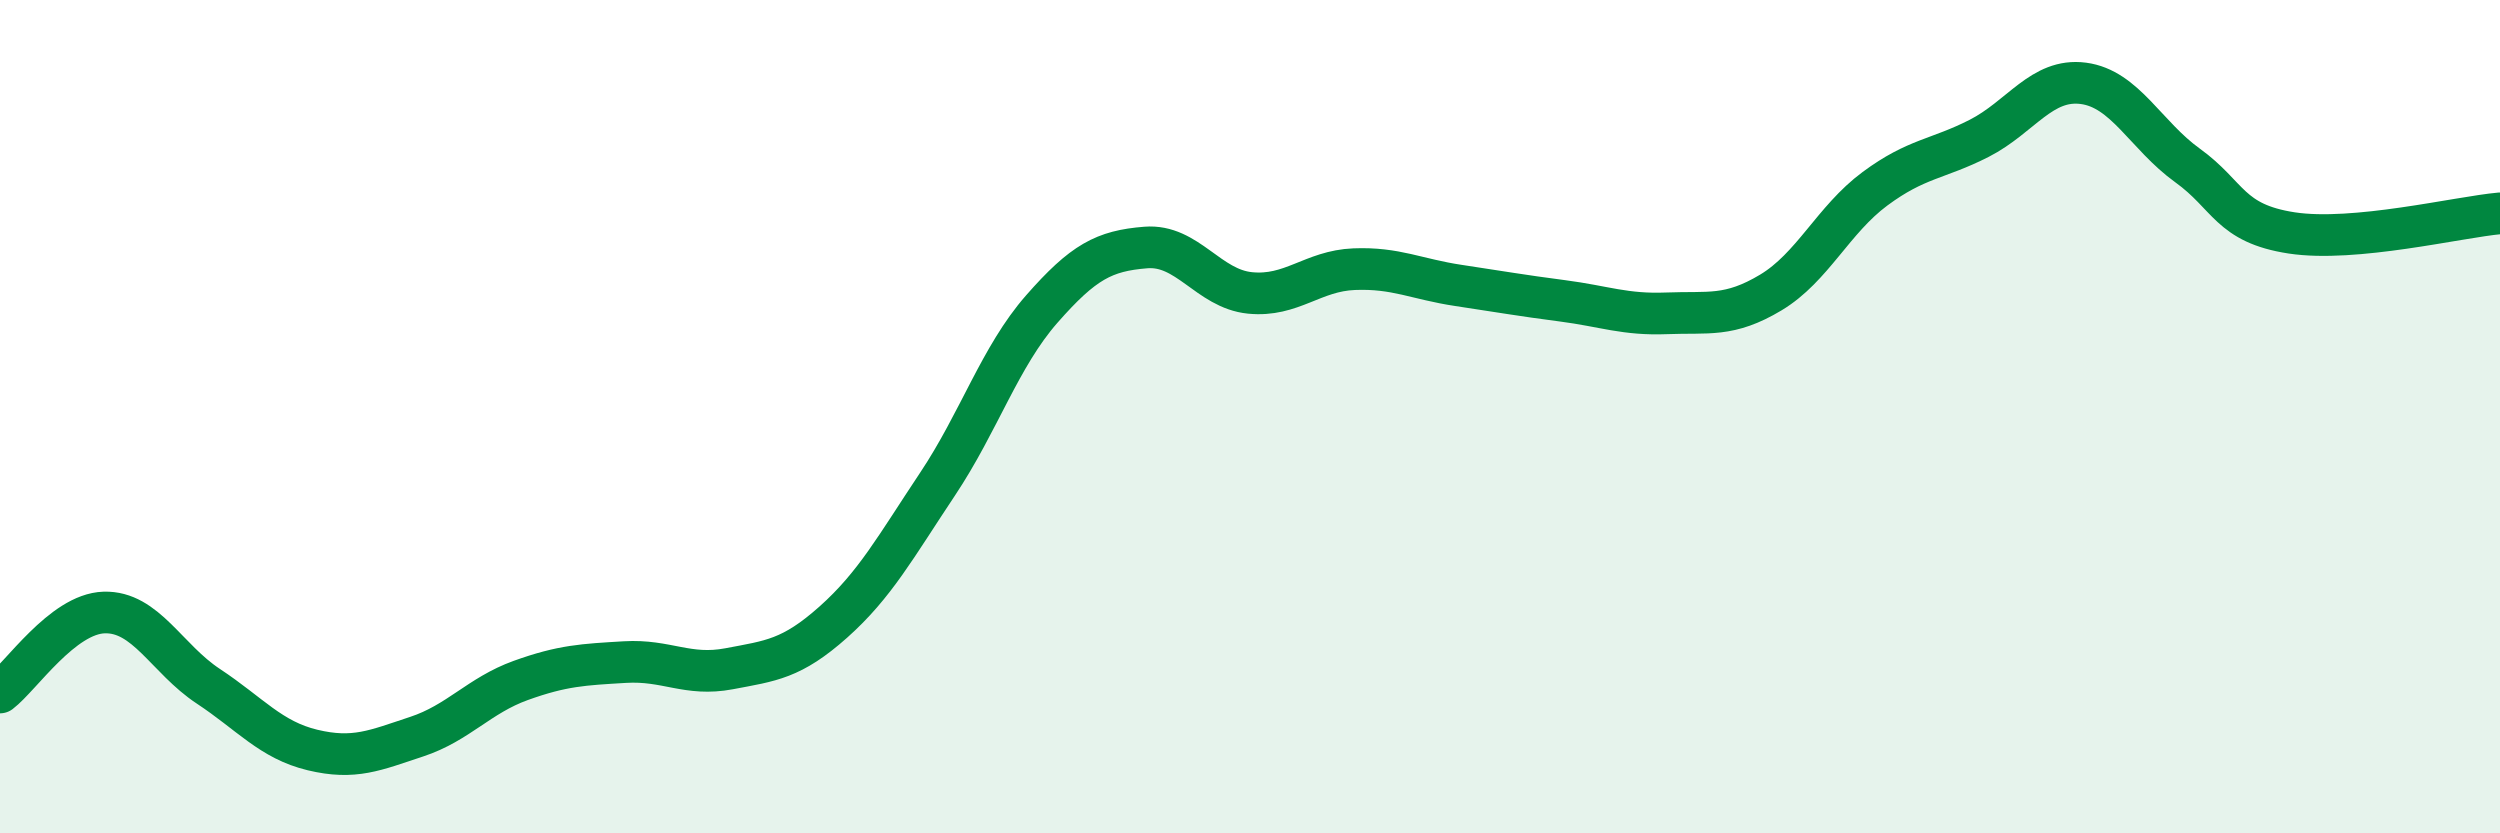
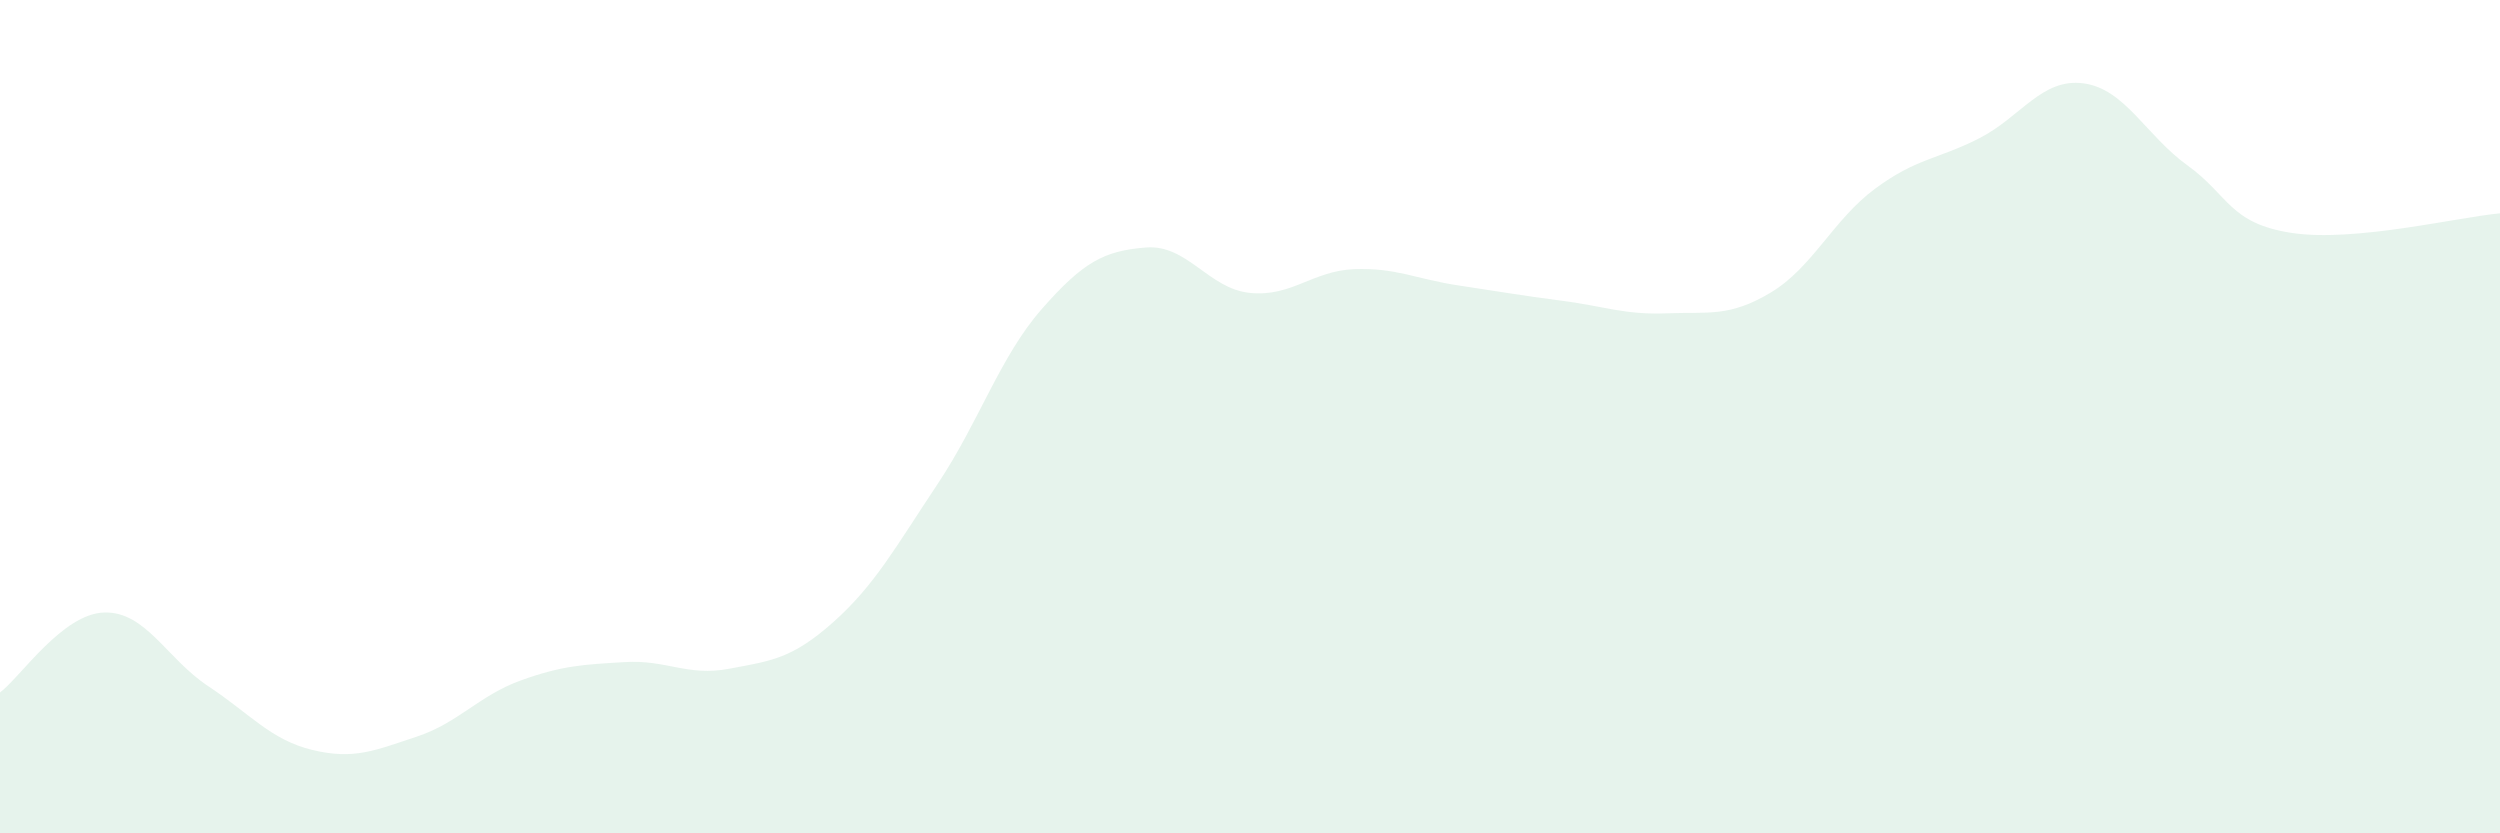
<svg xmlns="http://www.w3.org/2000/svg" width="60" height="20" viewBox="0 0 60 20">
  <path d="M 0,16.62 C 0.5,16.24 1.5,14.73 2.5,14.7 C 3.5,14.67 4,15.81 5,16.47 C 6,17.13 6.5,17.76 7.5,18 C 8.5,18.24 9,18.01 10,17.68 C 11,17.35 11.5,16.69 12.5,16.33 C 13.5,15.97 14,15.95 15,15.89 C 16,15.83 16.5,16.24 17.5,16.05 C 18.5,15.86 19,15.82 20,14.93 C 21,14.04 21.5,13.12 22.5,11.62 C 23.5,10.12 24,8.56 25,7.42 C 26,6.28 26.5,6.02 27.5,5.94 C 28.5,5.86 29,6.93 30,7.03 C 31,7.13 31.5,6.5 32.5,6.46 C 33.5,6.42 34,6.7 35,6.85 C 36,7 36.5,7.09 37.5,7.22 C 38.5,7.35 39,7.56 40,7.52 C 41,7.48 41.5,7.62 42.5,7.02 C 43.5,6.42 44,5.27 45,4.53 C 46,3.79 46.5,3.83 47.5,3.32 C 48.5,2.81 49,1.87 50,2 C 51,2.13 51.5,3.25 52.5,3.97 C 53.5,4.69 53.5,5.36 55,5.59 C 56.5,5.82 59,5.21 60,5.12L60 20L0 20Z" fill="#008740" opacity="0.1" stroke-linecap="round" stroke-linejoin="round" />
-   <path d="M 0,16.62 C 0.5,16.24 1.5,14.73 2.5,14.7 C 3.5,14.67 4,15.81 5,16.47 C 6,17.13 6.5,17.76 7.5,18 C 8.5,18.24 9,18.01 10,17.68 C 11,17.35 11.5,16.69 12.5,16.33 C 13.5,15.97 14,15.95 15,15.89 C 16,15.83 16.5,16.24 17.5,16.05 C 18.5,15.86 19,15.82 20,14.93 C 21,14.04 21.5,13.12 22.5,11.62 C 23.5,10.12 24,8.56 25,7.42 C 26,6.28 26.5,6.02 27.5,5.94 C 28.5,5.86 29,6.93 30,7.03 C 31,7.13 31.5,6.5 32.5,6.46 C 33.5,6.42 34,6.7 35,6.85 C 36,7 36.5,7.09 37.5,7.22 C 38.5,7.35 39,7.56 40,7.52 C 41,7.48 41.5,7.62 42.5,7.02 C 43.5,6.42 44,5.27 45,4.53 C 46,3.79 46.5,3.83 47.5,3.32 C 48.5,2.81 49,1.87 50,2 C 51,2.13 51.5,3.25 52.5,3.97 C 53.5,4.69 53.5,5.36 55,5.59 C 56.5,5.82 59,5.21 60,5.12" stroke="#008740" stroke-width="1" fill="none" stroke-linecap="round" stroke-linejoin="round" />
</svg>